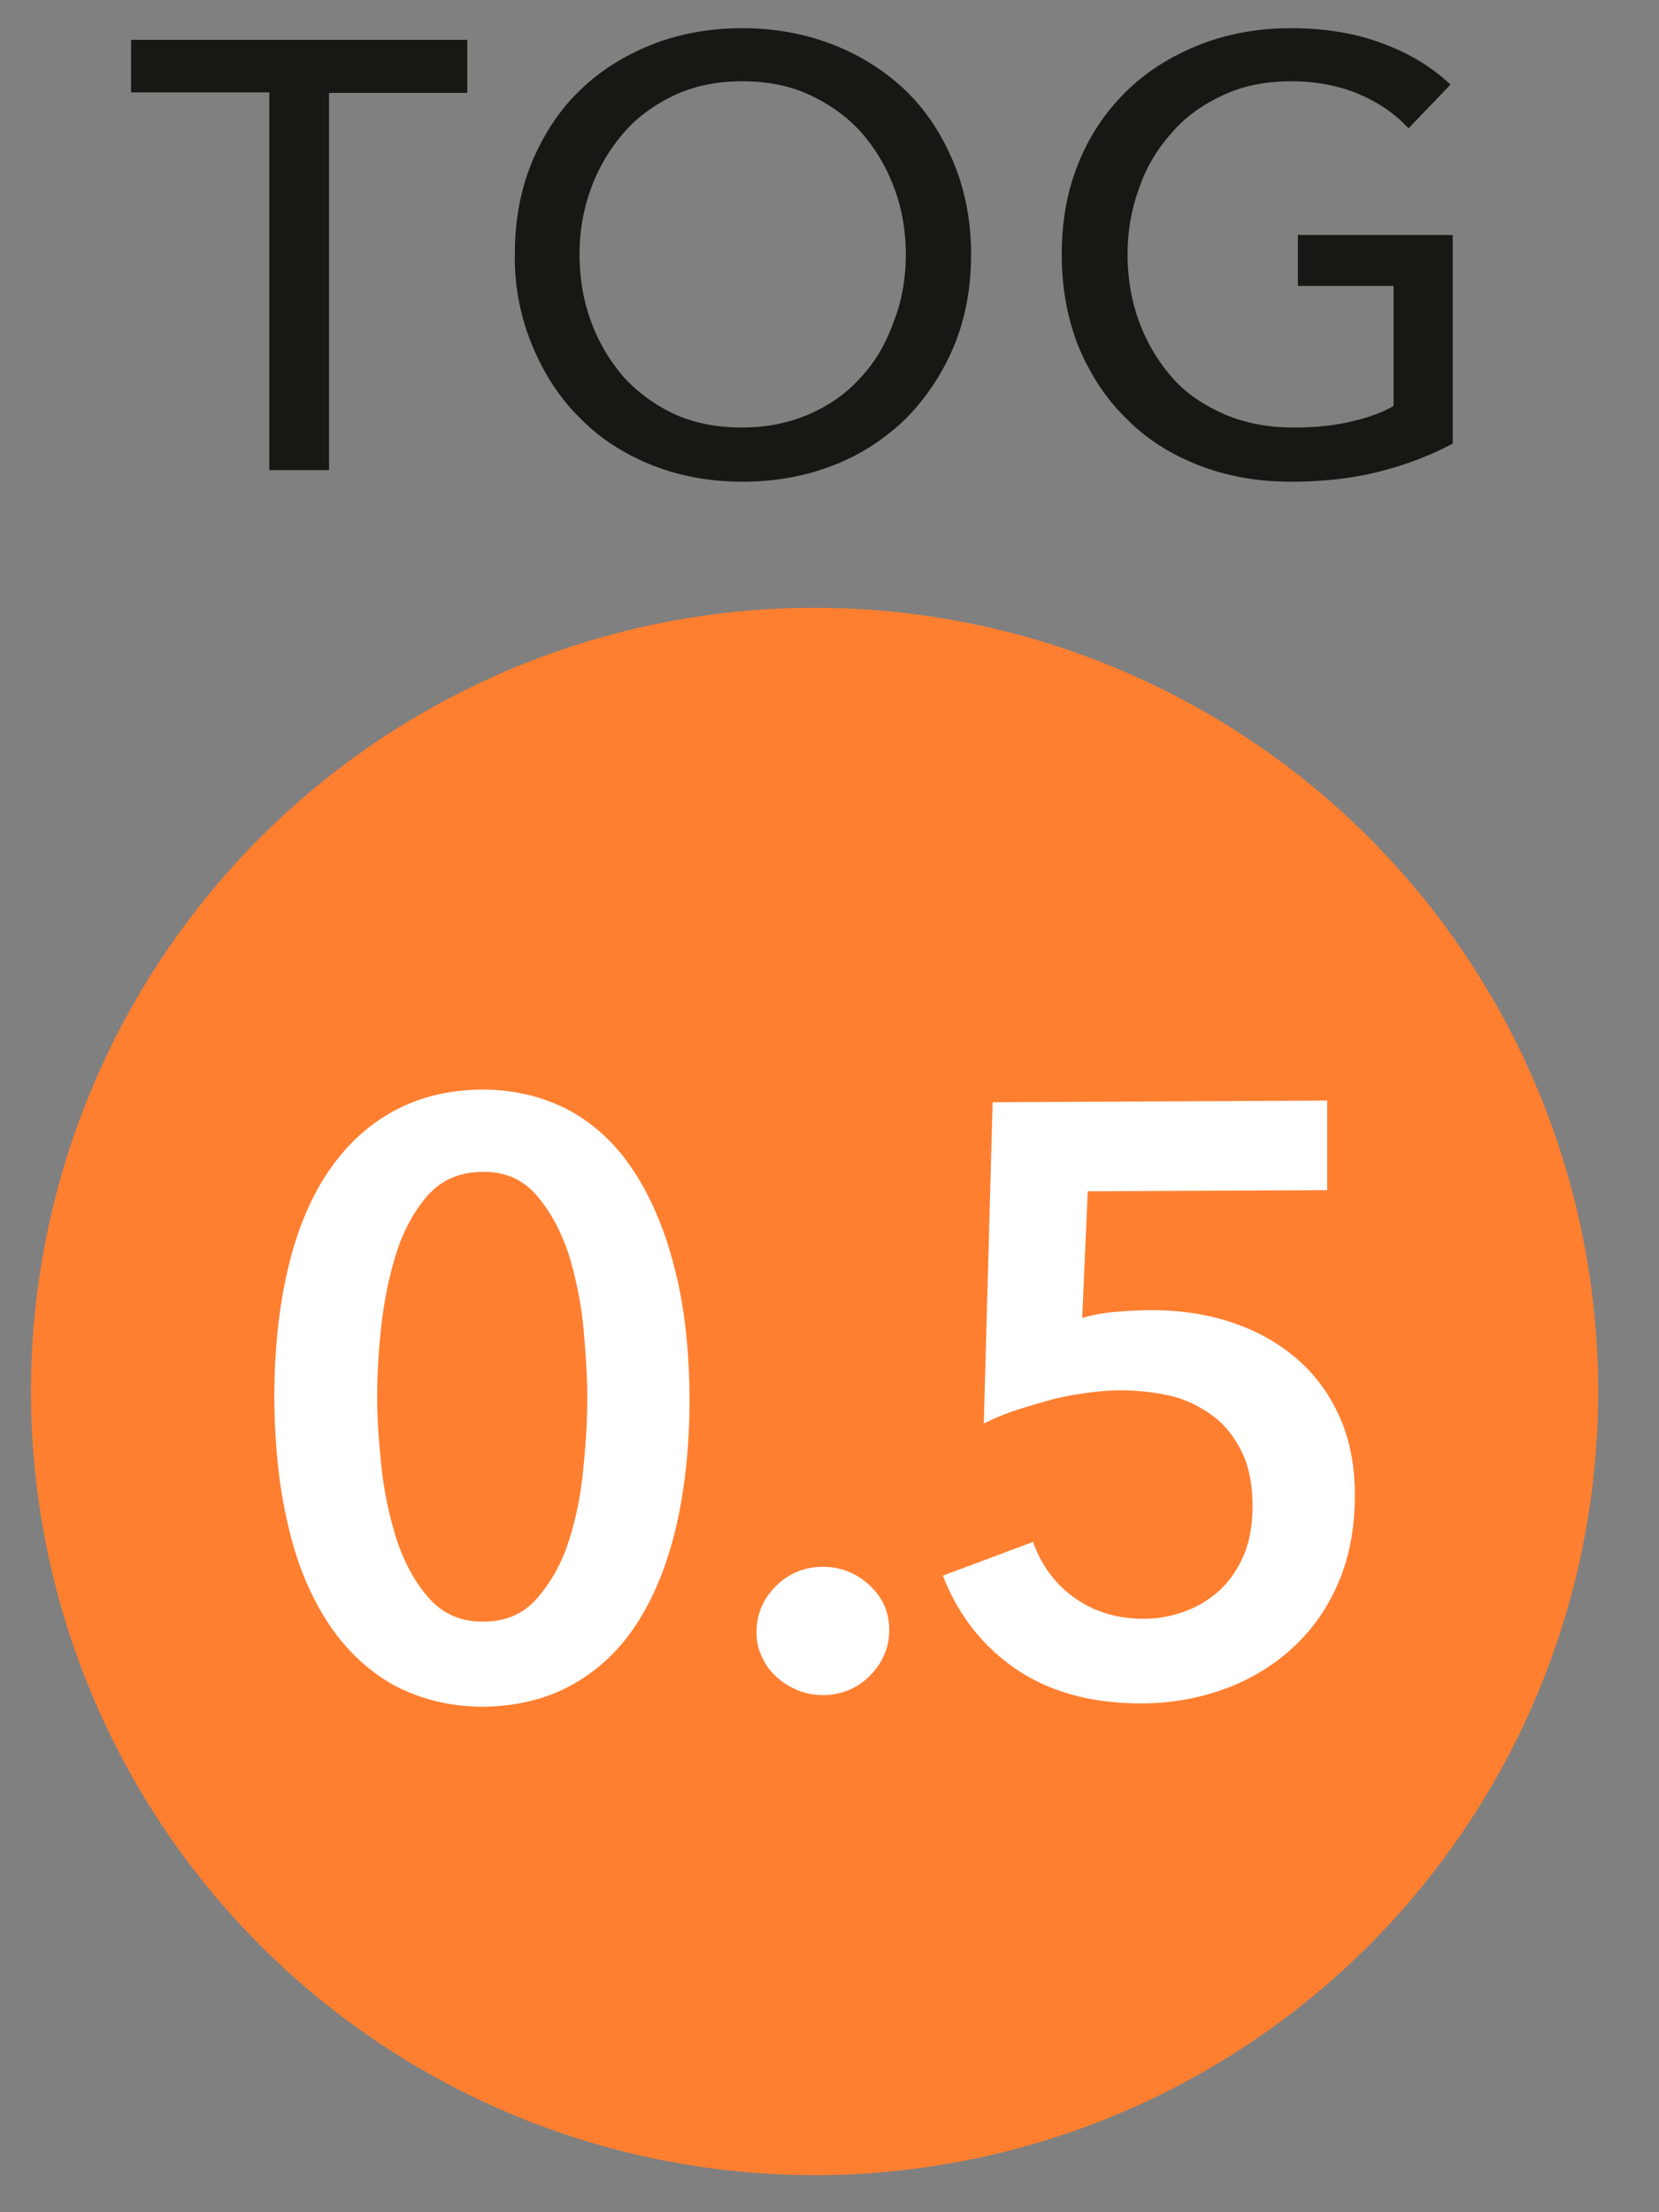
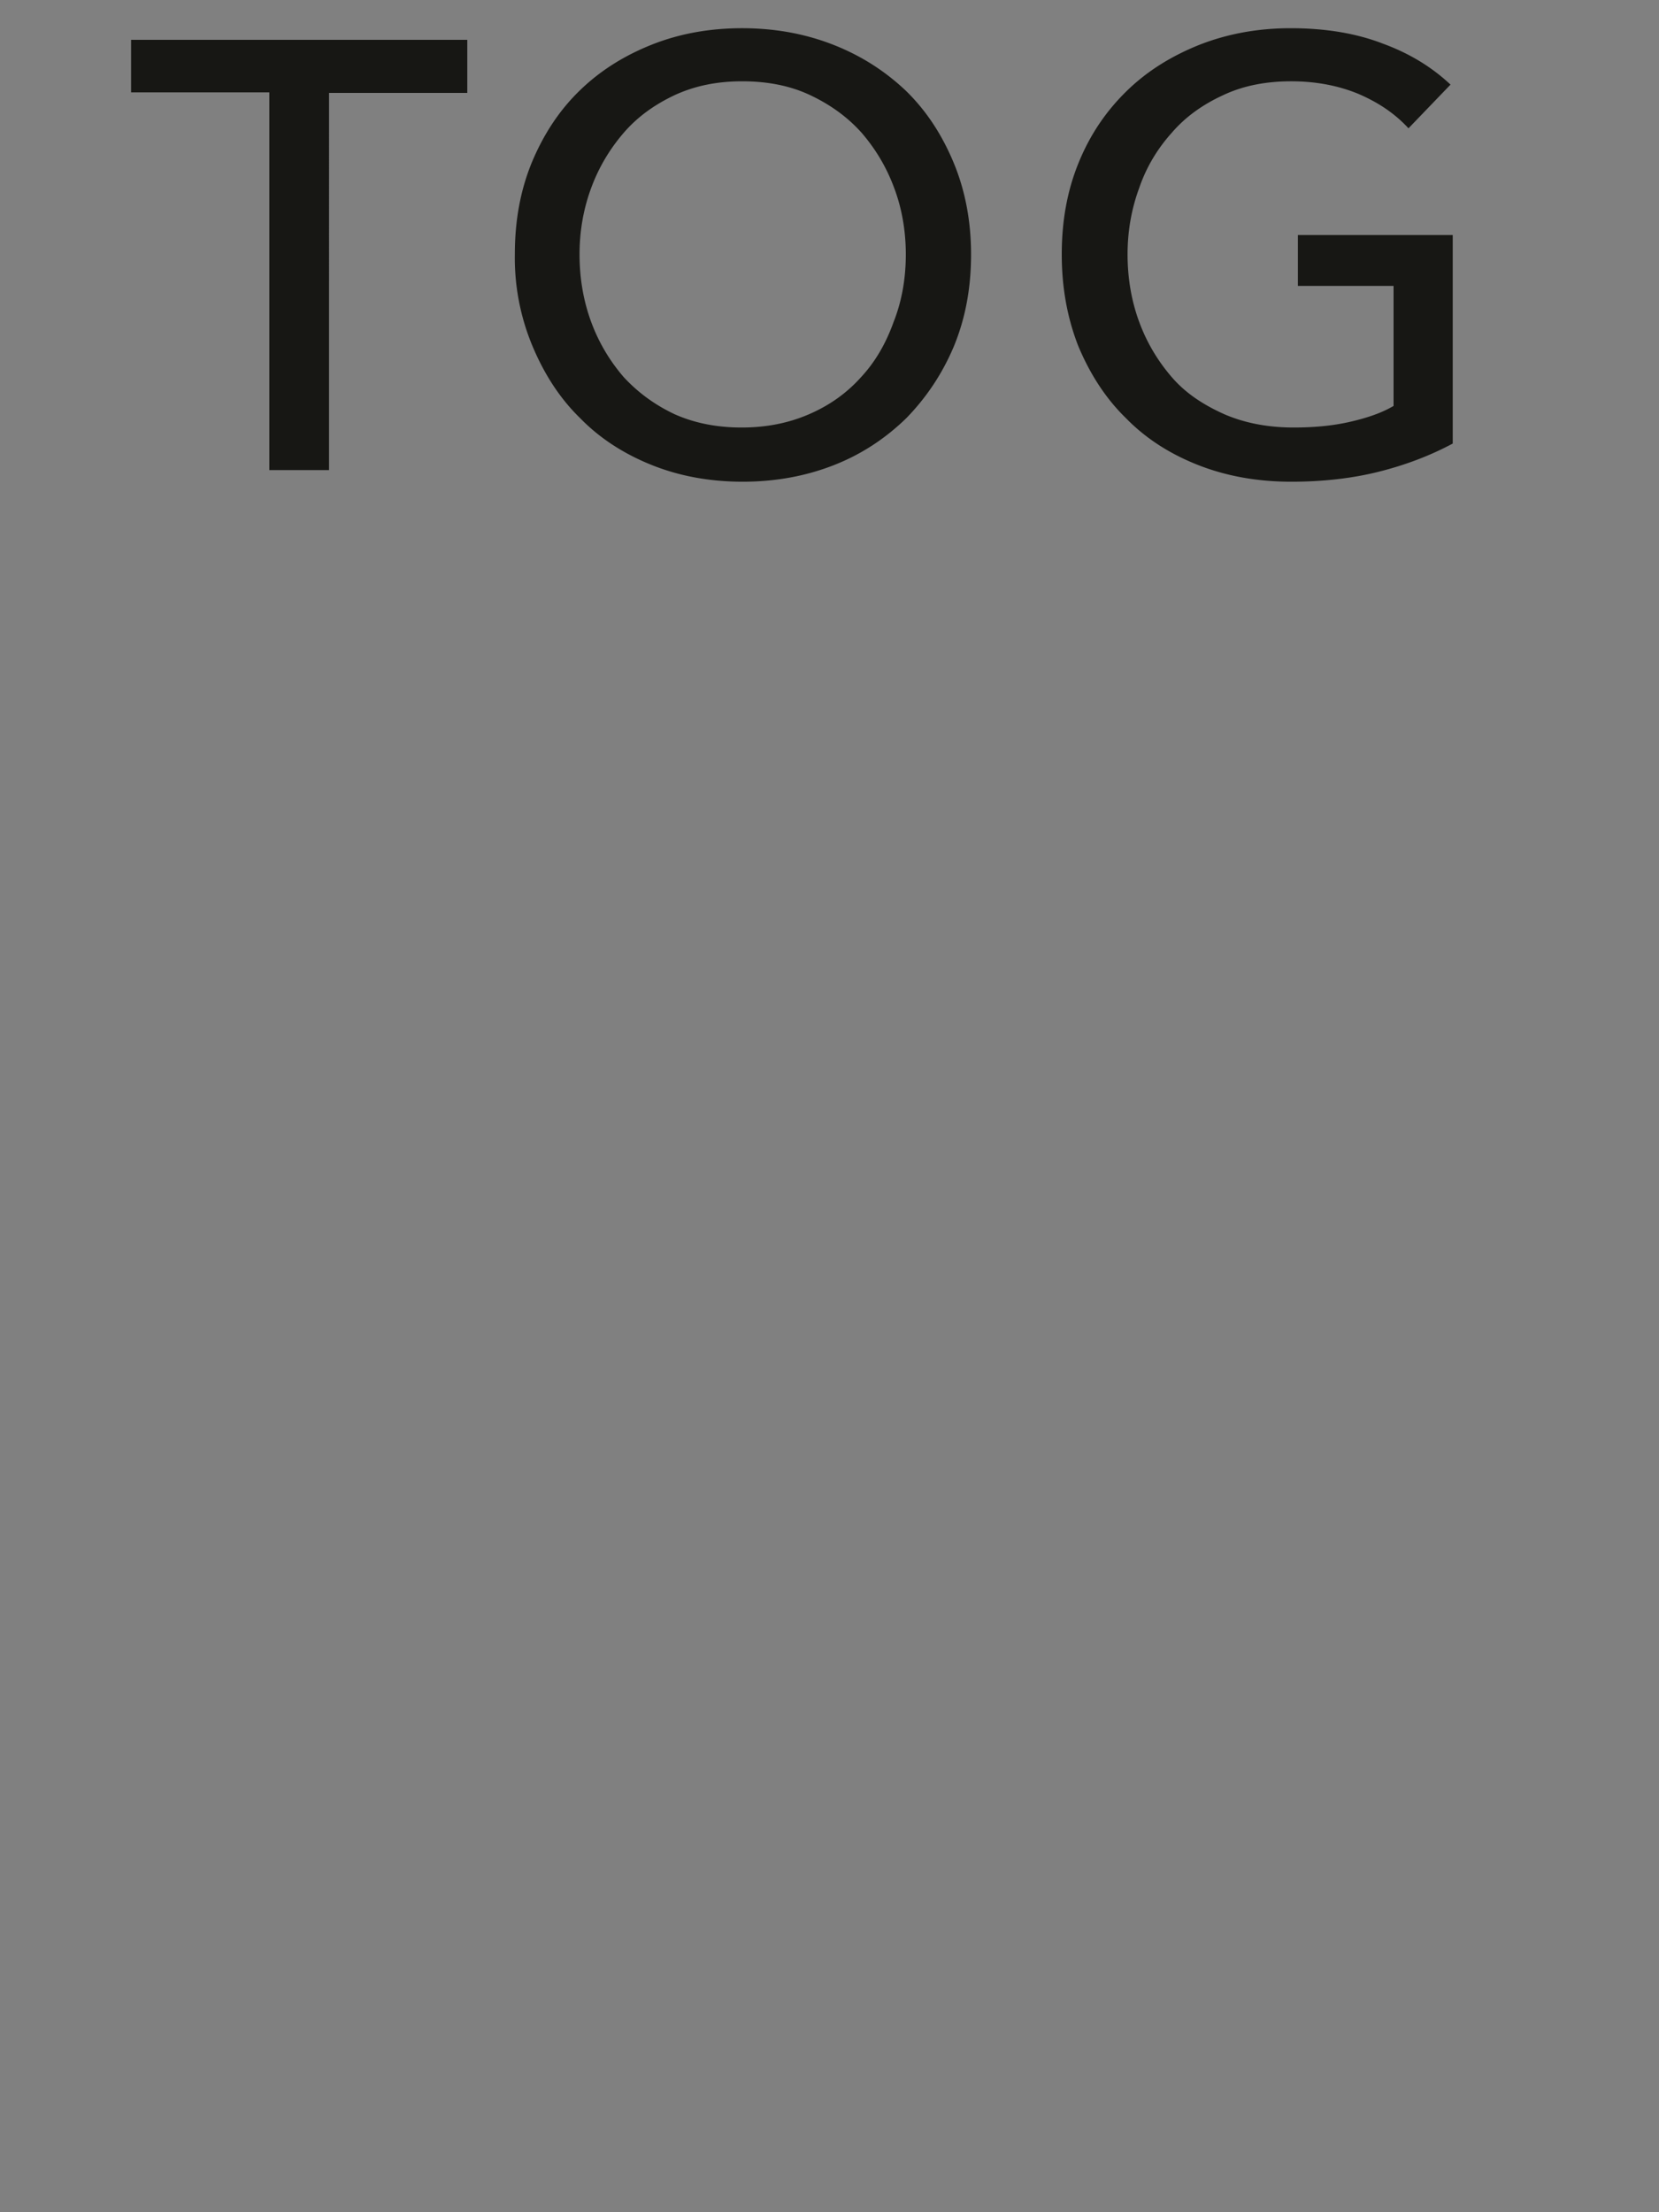
<svg xmlns="http://www.w3.org/2000/svg" xml:space="preserve" id="Calque_1" x="0" y="0" style="enable-background:new 0 0 30 40" version="1.1" viewBox="0 0 30 40">
  <rect x="0" y="0" width="30" height="40" fill="#808080" stroke="none" />
  <style type="text/css">.st0{fill:#ff7f30}.st1{enable-background:new}.st2{fill:#fff}.st3{fill:#171714}</style>
  <g>
-     <circle cx="14.73" cy="25.16" r="14.17" class="st0" />
-   </g>
+     </g>
  <g class="st1">
-     <path d="M12.47 25.26c0 .86-.08 1.64-.24 2.33-.16.69-.4 1.28-.71 1.76-.31.48-.7.85-1.17 1.11-.46.26-1 .39-1.6.4-.6 0-1.13-.13-1.61-.38-.47-.26-.87-.63-1.19-1.11s-.57-1.06-.73-1.75c-.17-.69-.25-1.46-.26-2.32 0-.86.08-1.64.24-2.33s.4-1.28.72-1.76.71-.85 1.18-1.11c.47-.26 1-.39 1.6-.4.6 0 1.13.13 1.6.38.47.26.86.63 1.17 1.11s.56 1.06.73 1.75c.18.68.26 1.46.27 2.32zm-1.85 0c0-.37-.03-.79-.07-1.26a6.81 6.81 0 0 0-.27-1.33c-.14-.42-.33-.77-.58-1.06s-.58-.43-.98-.42c-.41 0-.74.15-.99.43-.25.29-.44.64-.57 1.06s-.22.87-.27 1.34c-.05.47-.07.89-.07 1.26s.03.79.08 1.26.15.91.28 1.32c.14.41.33.76.58 1.04.25.28.58.43.99.42.4 0 .72-.14.97-.43s.44-.63.57-1.04c.13-.41.22-.85.26-1.32.05-.48.07-.9.07-1.27zM13.68 29.51c0-.32.12-.6.35-.83.23-.23.52-.35.85-.35.32 0 .6.11.84.33.24.22.36.49.36.81s-.12.6-.35.83c-.23.23-.52.35-.85.35-.16 0-.31-.03-.46-.09a1.36 1.36 0 0 1-.38-.24c-.11-.1-.2-.22-.26-.36a.988.988 0 0 1-.1-.45zM24 21.52l-4.33.02-.1 2.29c.17-.05.37-.09.61-.11.24-.02.45-.03.64-.03.52 0 1 .07 1.45.22s.83.36 1.17.65c.33.28.59.63.78 1.05s.28.89.28 1.43c0 .59-.1 1.12-.3 1.58-.2.47-.48.86-.83 1.18-.35.32-.76.57-1.23.74-.47.17-.97.26-1.5.26-.89 0-1.64-.2-2.25-.61s-1.06-.98-1.34-1.7l1.63-.61c.15.42.4.76.75 1.01s.77.38 1.25.38c.27 0 .52-.05.76-.14.24-.09.45-.22.63-.39s.32-.38.43-.64c.1-.25.15-.54.15-.86 0-.41-.07-.75-.21-1.02-.14-.27-.32-.49-.55-.65s-.48-.28-.76-.34a4.116 4.116 0 0 0-1.5-.04c-.23.03-.45.07-.66.13s-.42.12-.63.19c-.21.07-.39.15-.55.23l.16-5.81L24 19.9v1.62z" class="st2" />
-   </g>
+     </g>
  <g>
    <path d="M5.96 8.5H4.87V1.67h-2.5V.72h6.08v.96h-2.5V8.5zM17.56 4.6c0 .6-.1 1.15-.31 1.66-.21.5-.5.93-.86 1.3-.37.36-.8.65-1.31.85-.51.2-1.06.3-1.65.3s-1.14-.1-1.64-.3-.94-.48-1.3-.85c-.37-.36-.65-.8-.86-1.3a4.13 4.13 0 0 1-.32-1.66c0-.61.1-1.16.31-1.67.21-.5.49-.93.86-1.29s.8-.63 1.3-.83c.5-.2 1.05-.3 1.64-.3s1.14.1 1.65.3c.51.2.94.48 1.31.83.37.36.65.79.86 1.29s.32 1.06.32 1.67zm-1.18 0c0-.42-.07-.83-.21-1.2-.14-.38-.34-.71-.59-1-.26-.29-.57-.51-.93-.68s-.77-.25-1.23-.25c-.45 0-.85.08-1.22.25-.36.17-.67.39-.92.68-.25.29-.45.62-.59 1-.14.38-.21.78-.21 1.2 0 .43.07.84.21 1.22.14.38.34.71.59 1 .26.28.56.5.92.67.36.16.76.24 1.21.24s.85-.08 1.22-.24c.37-.16.68-.38.94-.67.26-.28.45-.61.59-1 .15-.38.22-.79.22-1.22zM25.47 2.32c-.24-.26-.53-.46-.9-.62-.36-.15-.77-.23-1.22-.23-.46 0-.87.08-1.23.25-.37.17-.68.39-.93.68-.26.29-.46.62-.59 1-.14.38-.21.78-.21 1.2 0 .43.07.84.21 1.22.14.38.34.71.59 1s.57.5.95.67c.37.16.79.24 1.25.24.37 0 .7-.03 1.01-.1.31-.07.58-.16.8-.29V5.17h-1.73v-.92h2.8v3.77c-.41.22-.86.39-1.34.51-.48.12-1.01.18-1.58.18-.61 0-1.17-.1-1.68-.3s-.95-.48-1.31-.85c-.37-.36-.65-.8-.86-1.3-.2-.51-.3-1.06-.3-1.66 0-.61.1-1.16.31-1.67s.5-.93.87-1.29.81-.63 1.31-.83c.51-.2 1.06-.3 1.65-.3.62 0 1.18.09 1.67.28.49.18.89.43 1.22.74l-.76.79z" class="st3" />
  </g>
</svg>